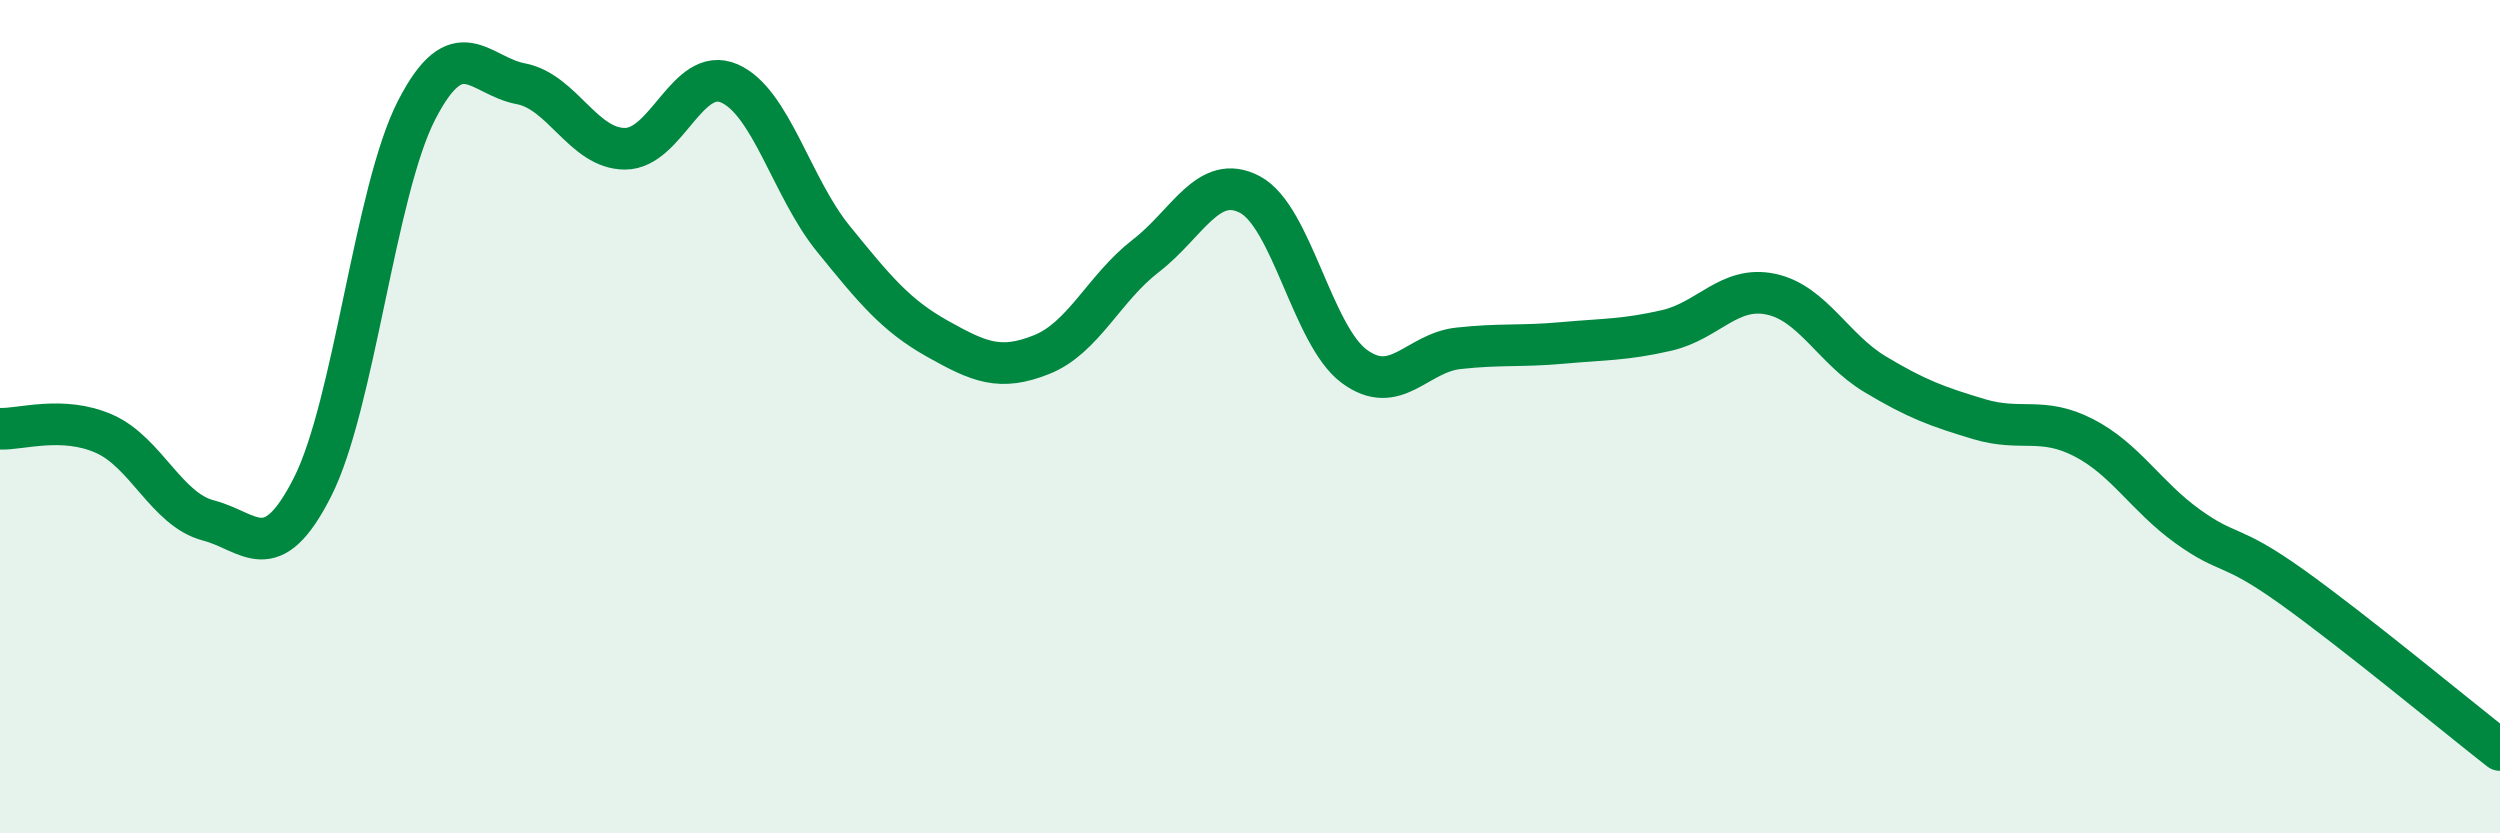
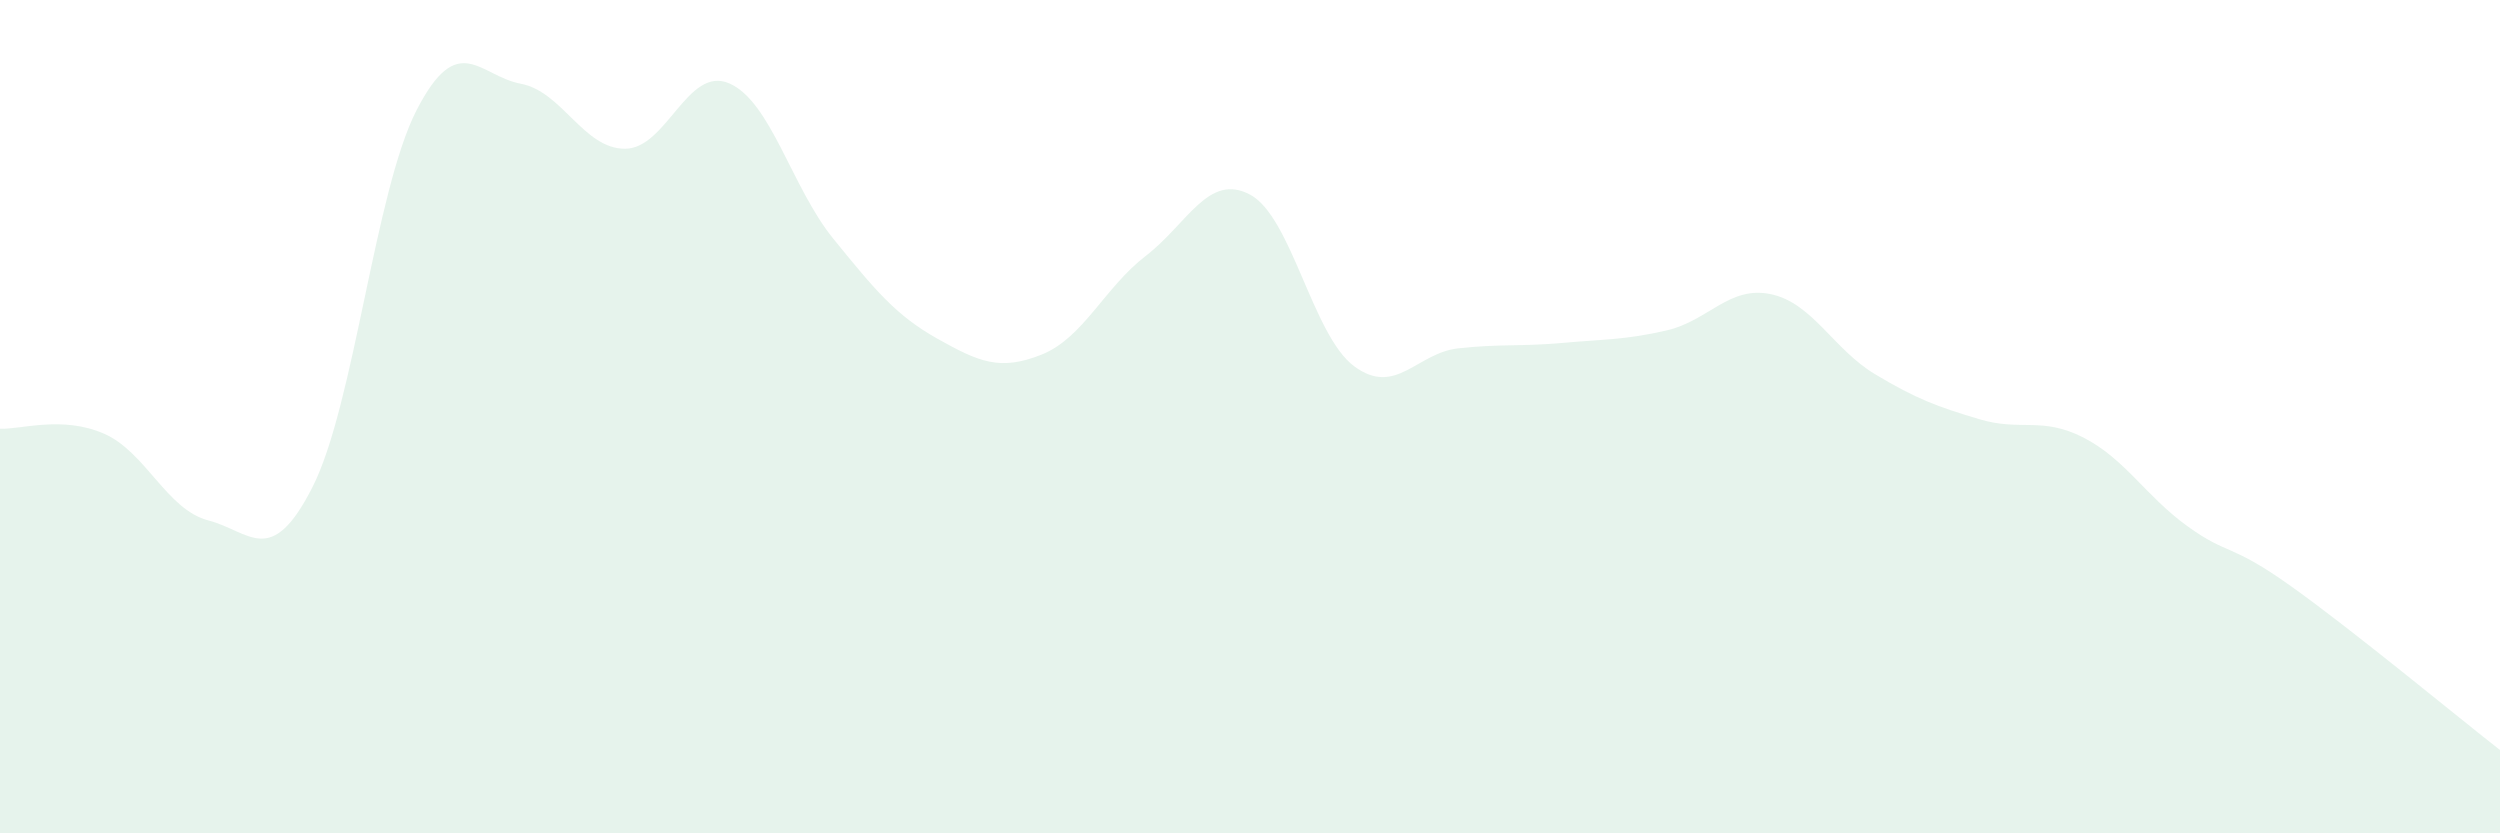
<svg xmlns="http://www.w3.org/2000/svg" width="60" height="20" viewBox="0 0 60 20">
  <path d="M 0,10.29 C 0.5,10.31 1.5,9.97 2.5,10.41 C 3.5,10.85 4,12.23 5,12.49 C 6,12.75 6.5,13.66 7.5,11.69 C 8.5,9.72 9,4.58 10,2.64 C 11,0.7 11.5,1.82 12.5,2.01 C 13.5,2.2 14,3.57 15,3.57 C 16,3.57 16.5,1.57 17.5,2 C 18.5,2.43 19,4.5 20,5.73 C 21,6.96 21.5,7.57 22.5,8.13 C 23.5,8.69 24,8.91 25,8.51 C 26,8.11 26.5,6.91 27.5,6.14 C 28.5,5.37 29,4.14 30,4.67 C 31,5.2 31.5,8.05 32.5,8.79 C 33.5,9.53 34,8.47 35,8.36 C 36,8.25 36.5,8.32 37.5,8.23 C 38.5,8.14 39,8.16 40,7.93 C 41,7.7 41.5,6.85 42.5,7.06 C 43.5,7.27 44,8.38 45,8.98 C 46,9.58 46.5,9.76 47.5,10.06 C 48.5,10.36 49,9.99 50,10.5 C 51,11.01 51.5,11.91 52.5,12.63 C 53.5,13.35 53.5,13.01 55,14.08 C 56.5,15.15 59,17.22 60,18L60 20L0 20Z" fill="#008740" opacity="0.1" stroke-linecap="round" stroke-linejoin="round" />
-   <path d="M 0,10.29 C 0.5,10.31 1.5,9.97 2.5,10.41 C 3.5,10.85 4,12.23 5,12.49 C 6,12.75 6.5,13.66 7.5,11.69 C 8.5,9.72 9,4.58 10,2.64 C 11,0.7 11.5,1.82 12.5,2.01 C 13.5,2.2 14,3.57 15,3.57 C 16,3.57 16.5,1.57 17.5,2 C 18.5,2.43 19,4.5 20,5.73 C 21,6.96 21.5,7.57 22.5,8.13 C 23.5,8.69 24,8.91 25,8.51 C 26,8.11 26.5,6.91 27.5,6.14 C 28.5,5.37 29,4.14 30,4.67 C 31,5.2 31.5,8.05 32.5,8.79 C 33.5,9.53 34,8.47 35,8.36 C 36,8.25 36.5,8.32 37.5,8.23 C 38.5,8.14 39,8.16 40,7.93 C 41,7.7 41.5,6.85 42.5,7.06 C 43.5,7.27 44,8.38 45,8.98 C 46,9.58 46.5,9.76 47.5,10.06 C 48.5,10.36 49,9.99 50,10.5 C 51,11.01 51.5,11.91 52.5,12.63 C 53.5,13.35 53.5,13.01 55,14.08 C 56.5,15.15 59,17.22 60,18" stroke="#008740" stroke-width="1" fill="none" stroke-linecap="round" stroke-linejoin="round" />
</svg>